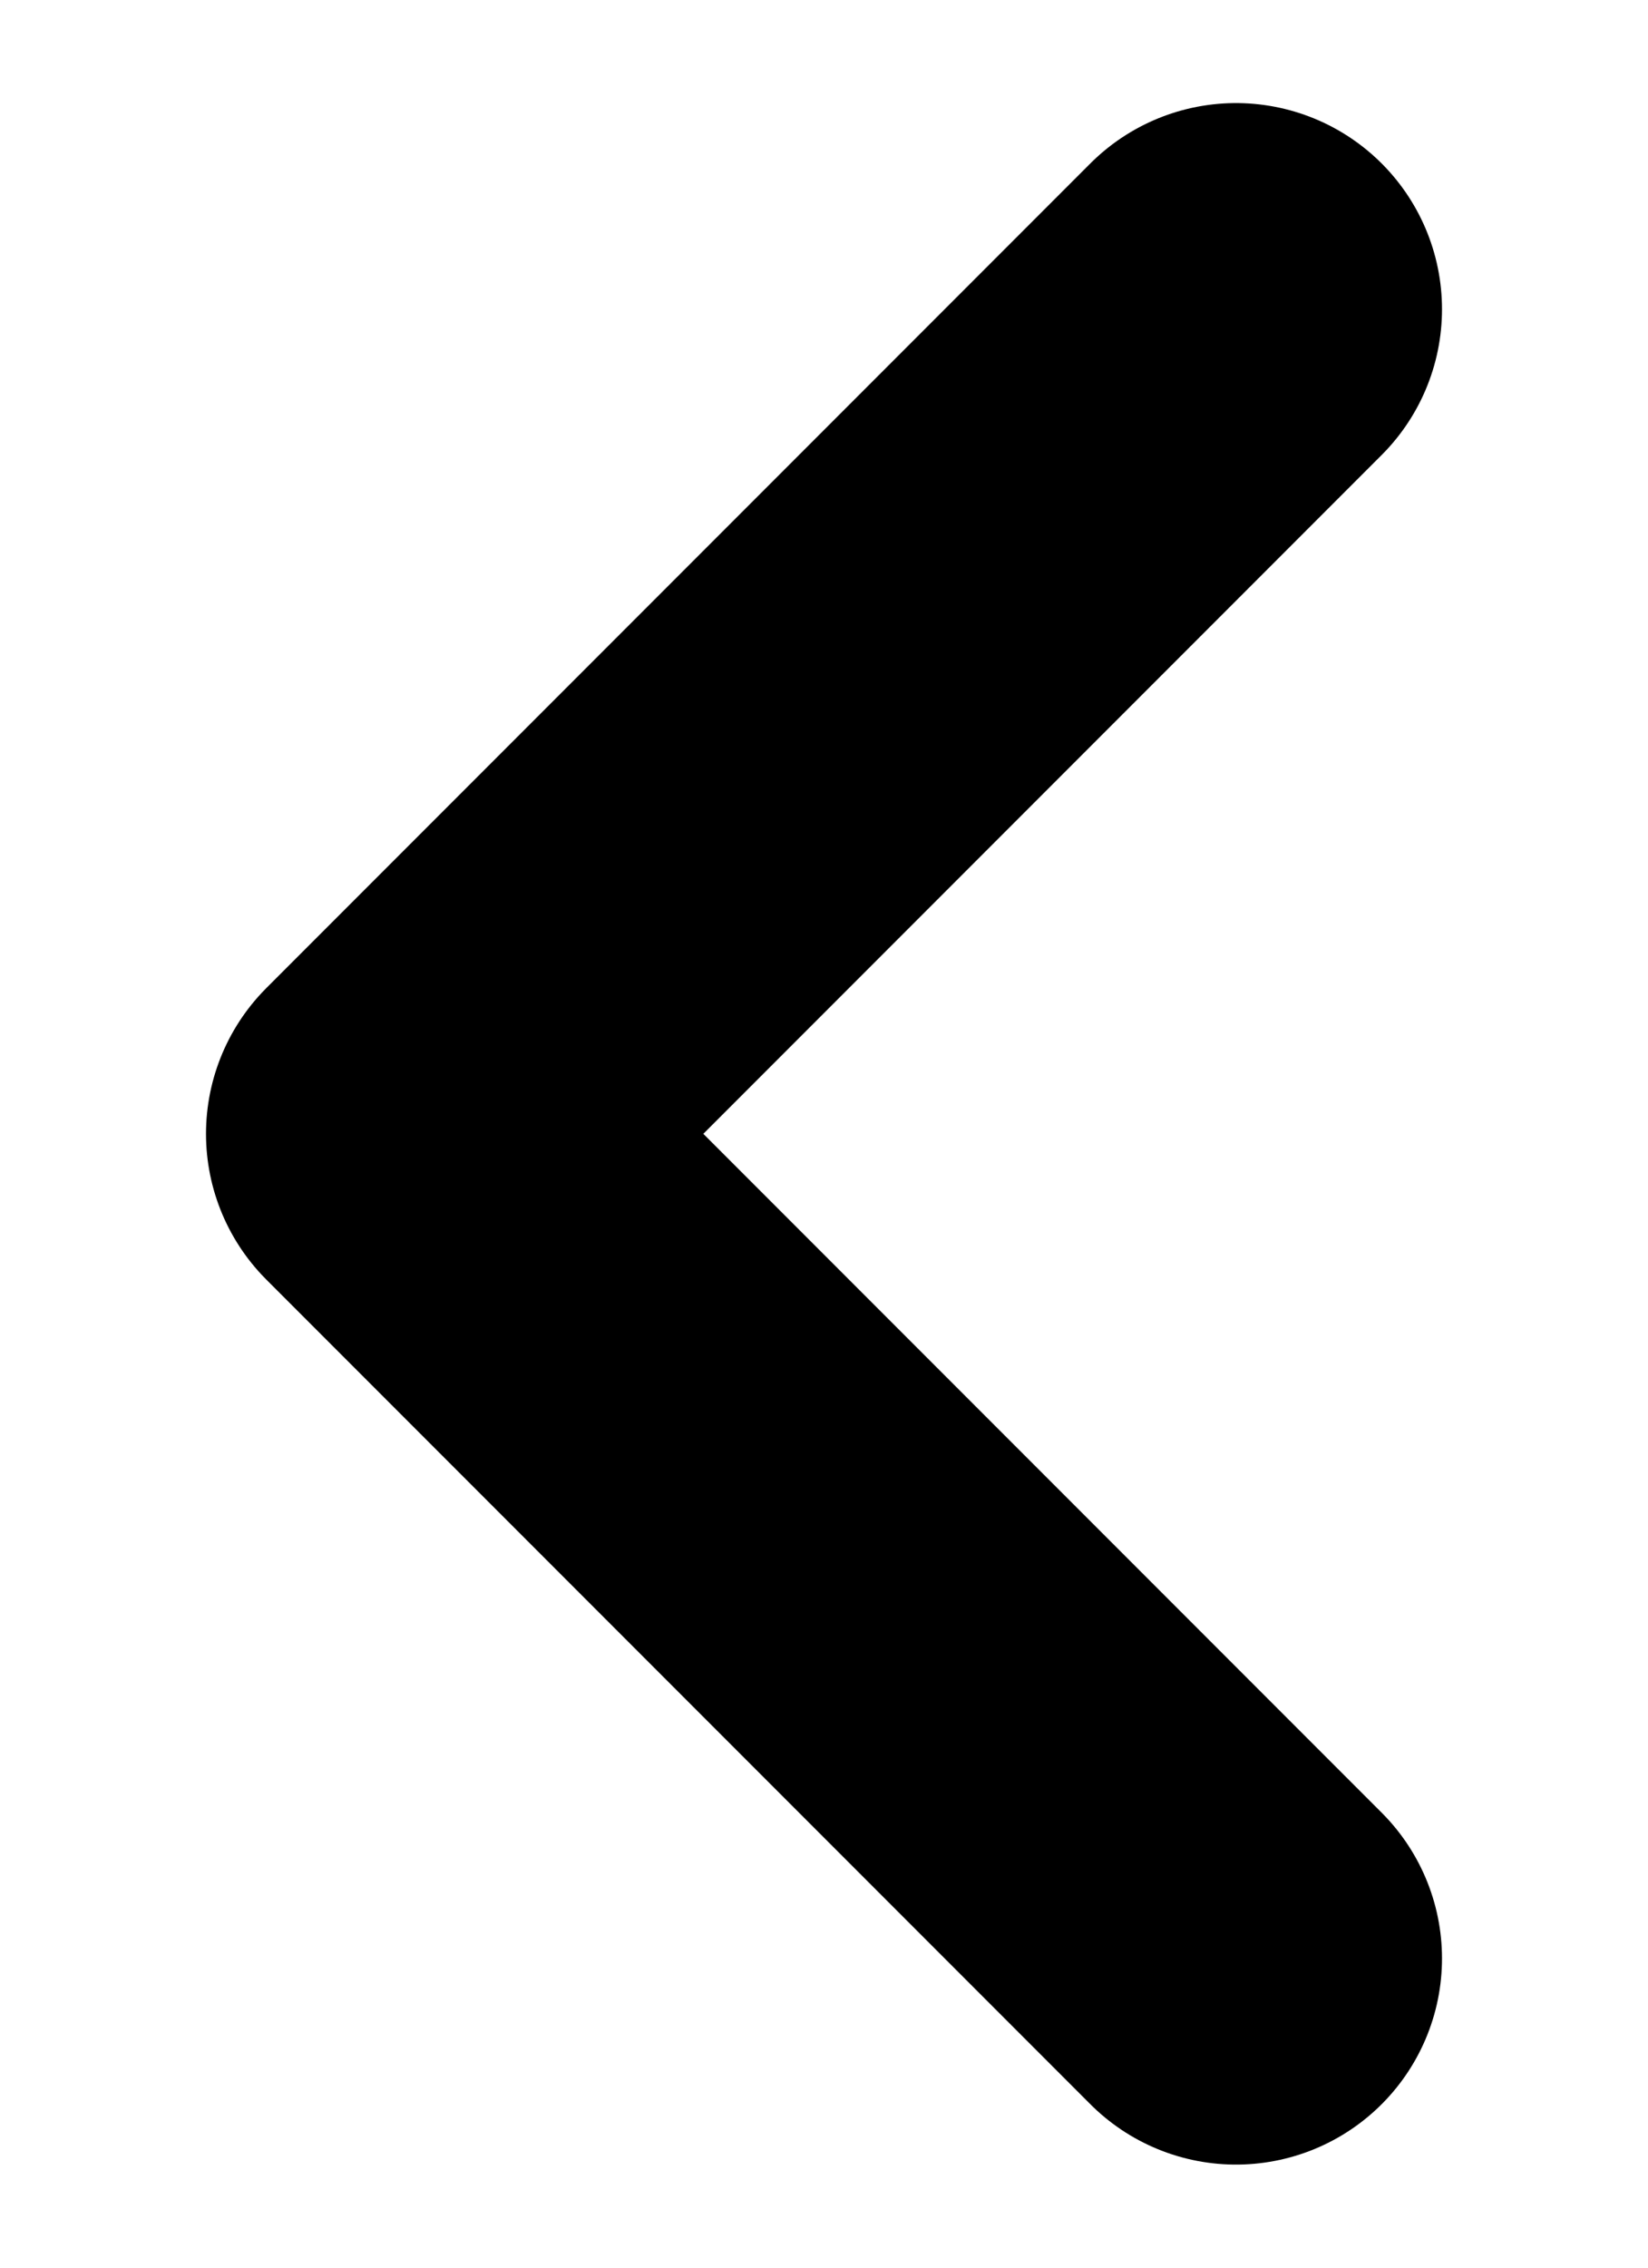
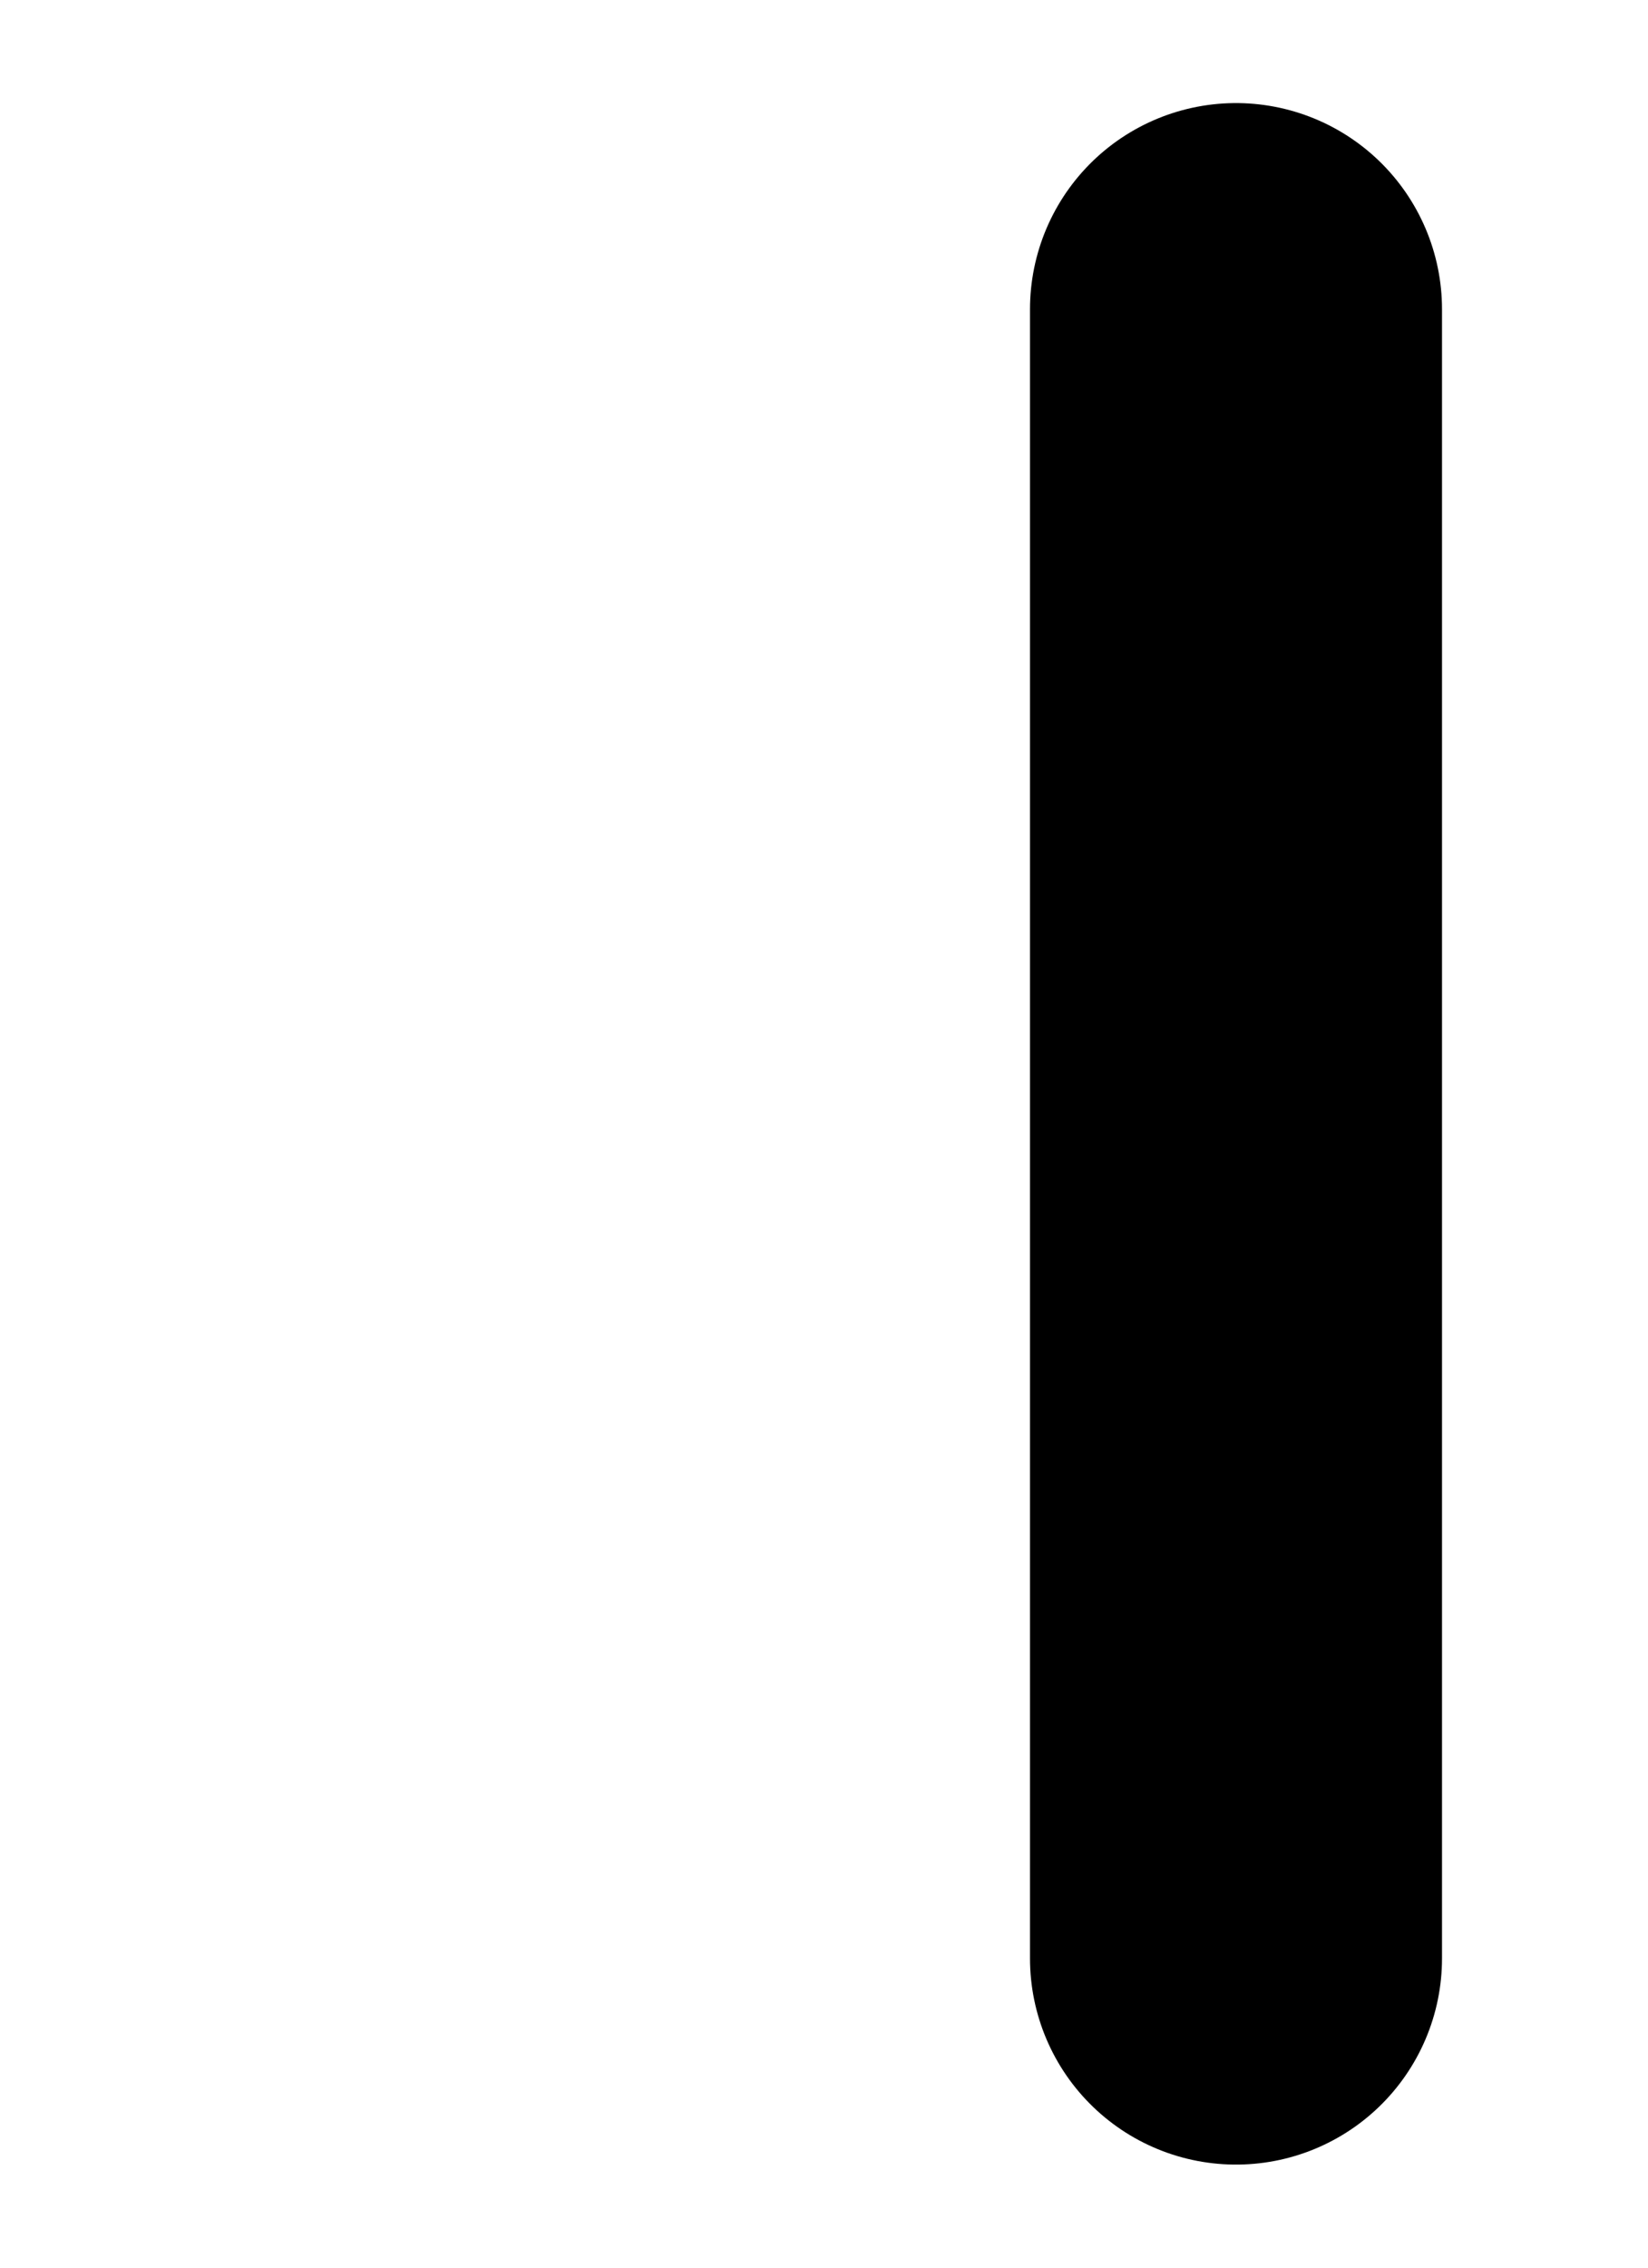
<svg xmlns="http://www.w3.org/2000/svg" width="8" height="11" viewBox="0 0 8 11" fill="none">
-   <path d="M6 9.5L2 5.5L6 1.5" stroke="black" stroke-width="2" stroke-linecap="round" stroke-linejoin="round" />
+   <path d="M6 9.5L6 1.5" stroke="black" stroke-width="2" stroke-linecap="round" stroke-linejoin="round" />
</svg>